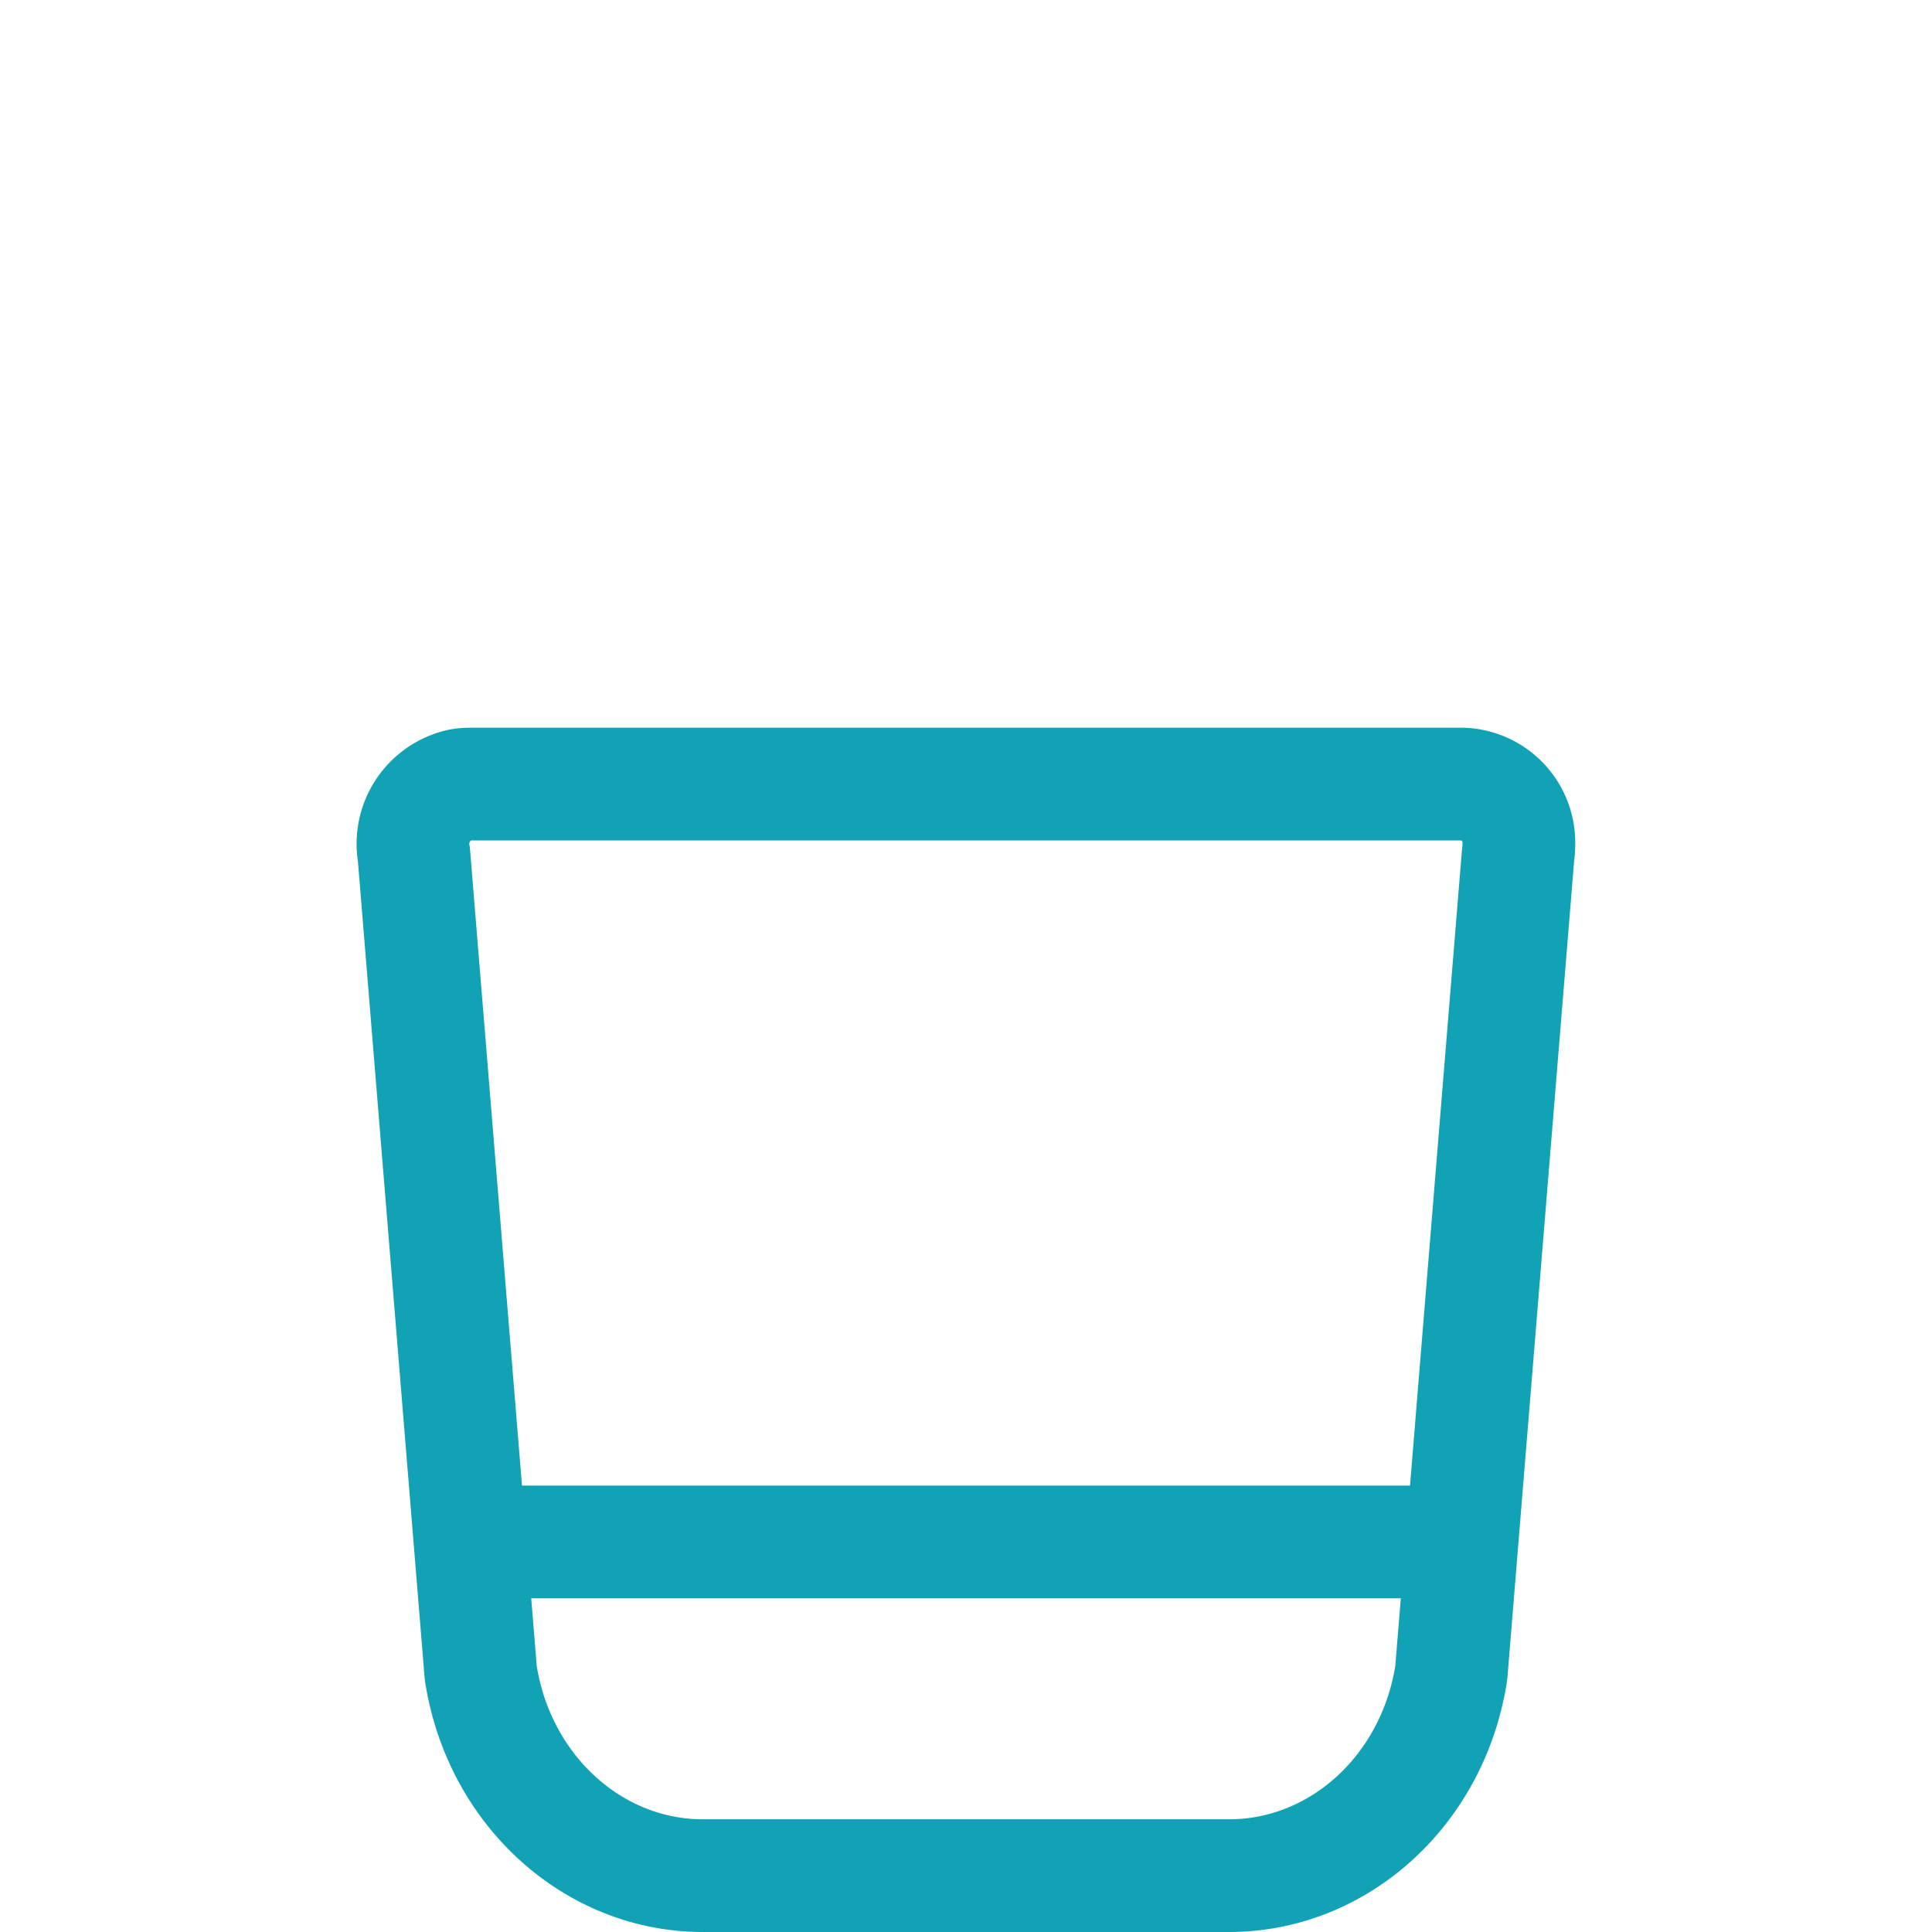
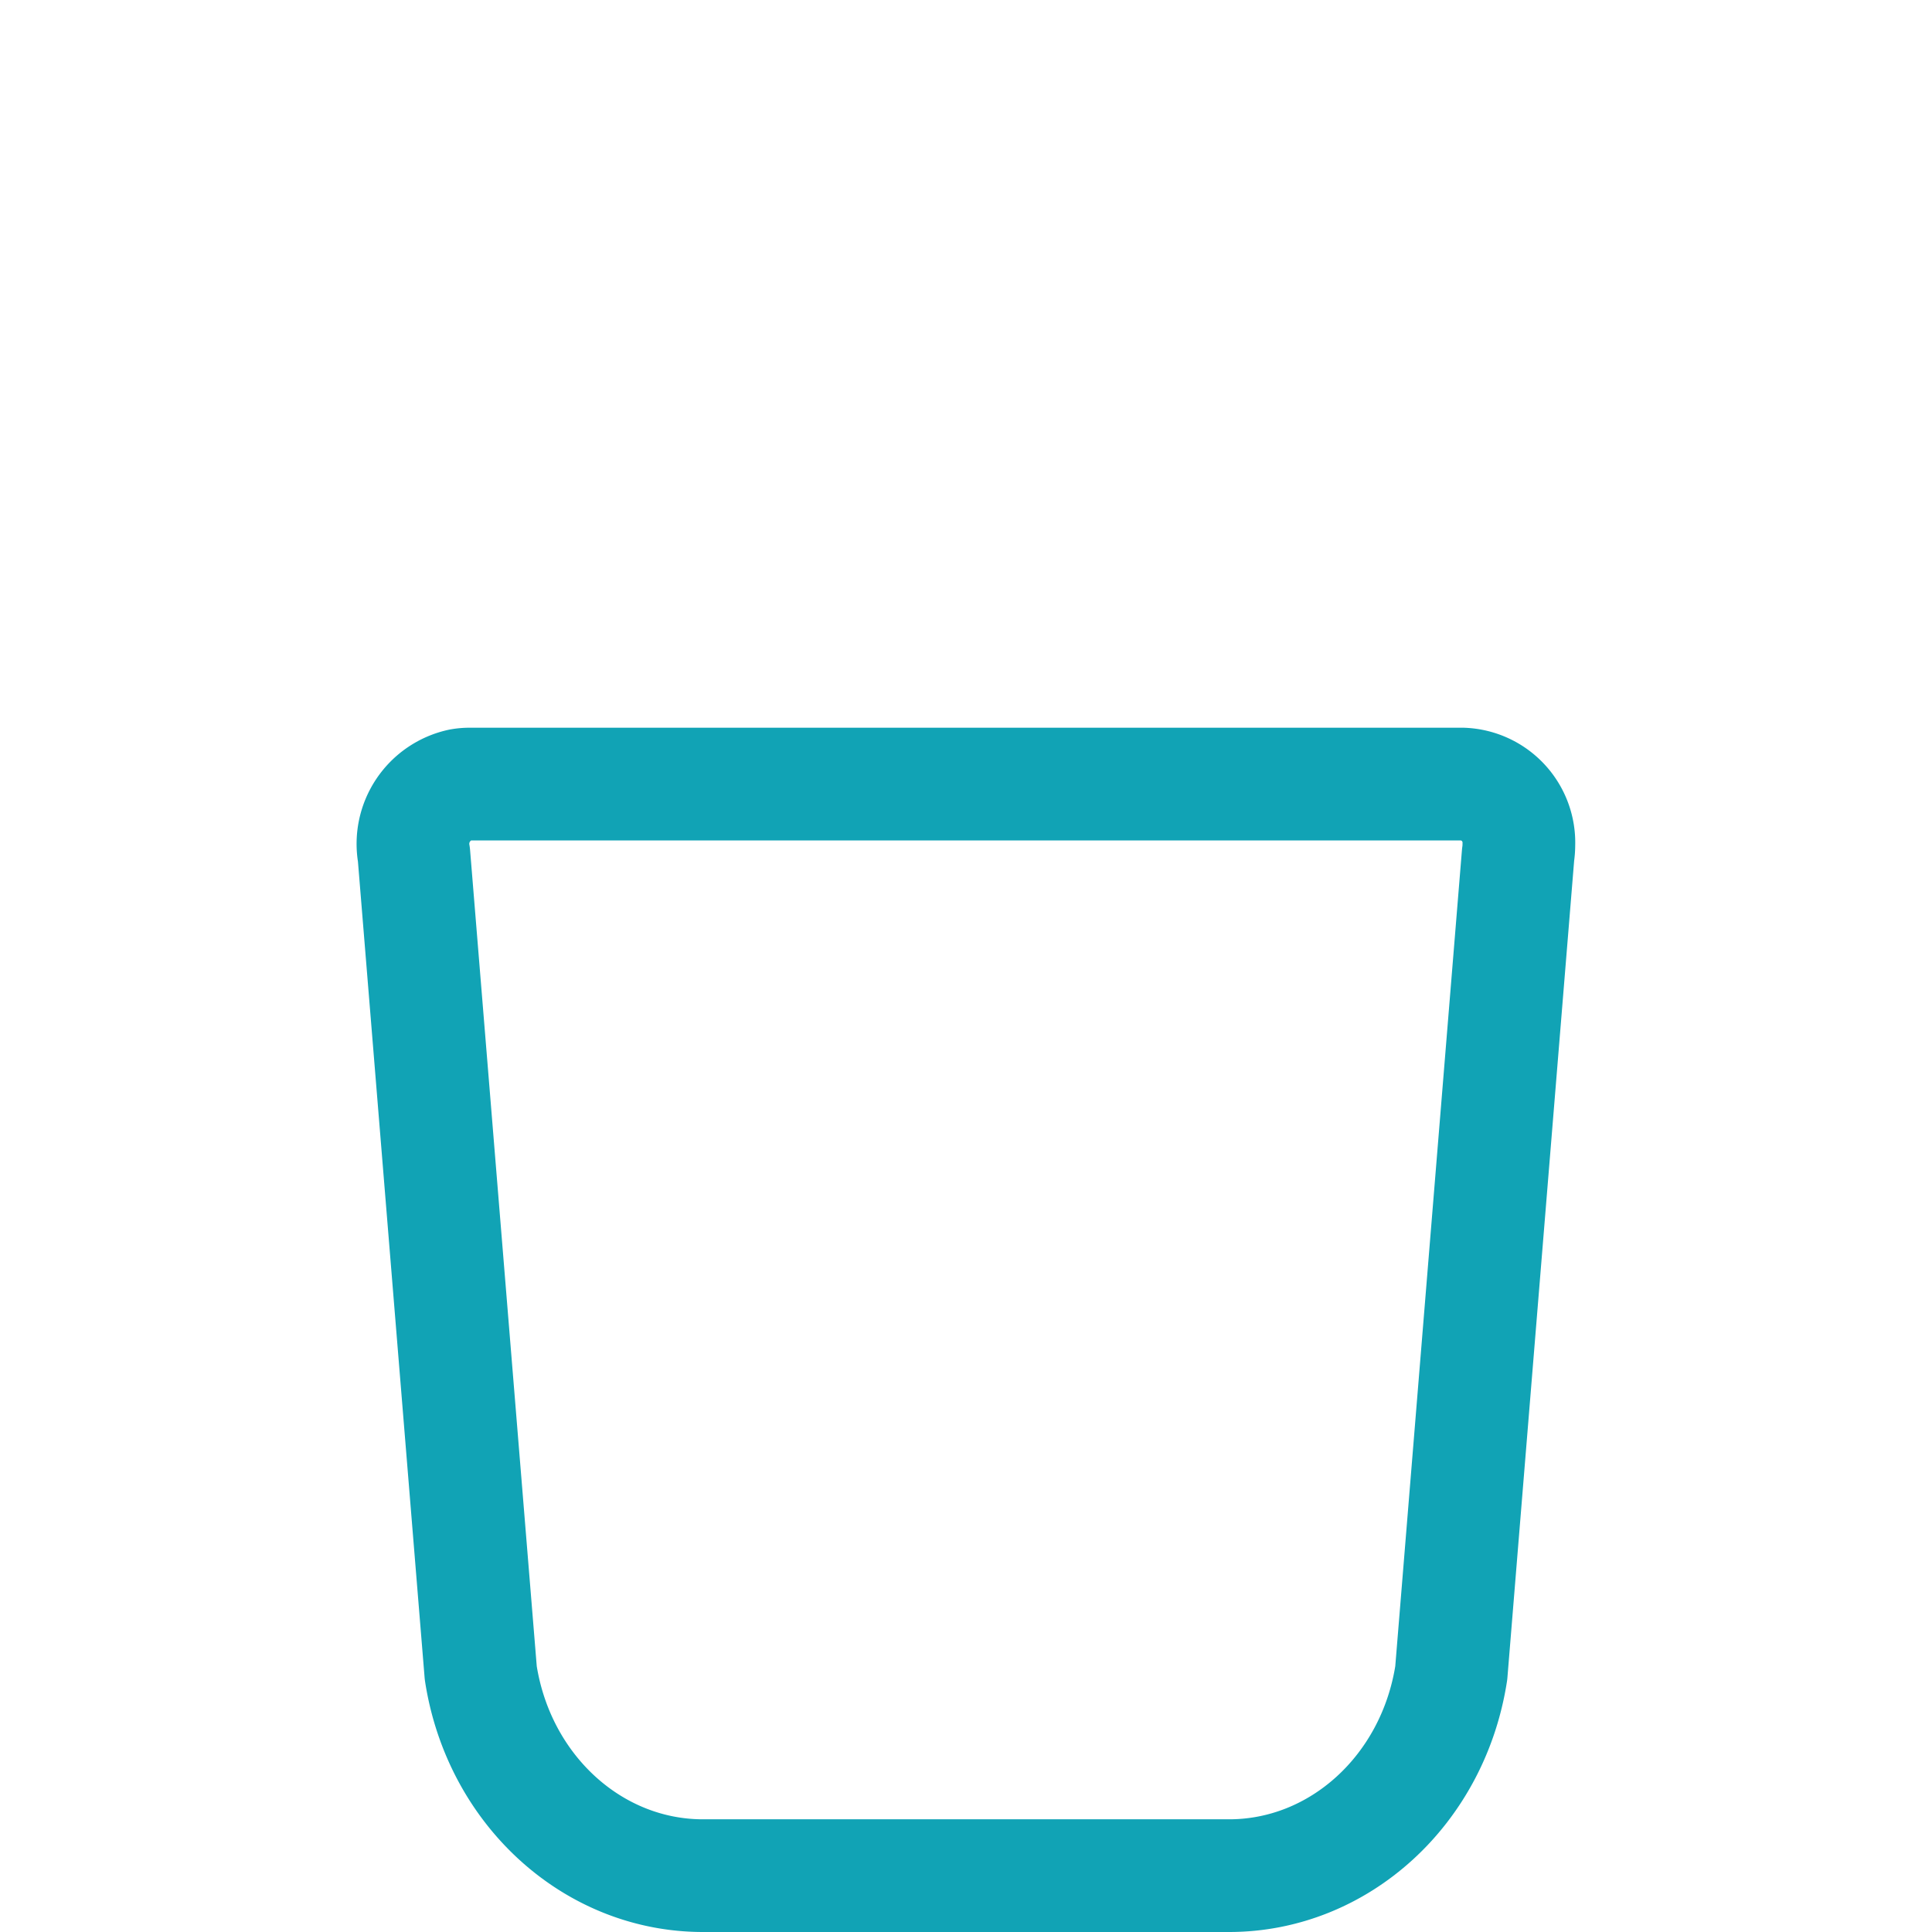
<svg xmlns="http://www.w3.org/2000/svg" id="Vrstva_1" data-name="Vrstva 1" viewBox="0 0 120 120">
  <defs>
    <style>.cls-1{fill:none;stroke:#11a3b5;stroke-linecap:round;stroke-linejoin:round;stroke-width:7px;}</style>
  </defs>
  <path class="cls-1" d="M76.342,116.5H43.658c-6.838-.001-12.673-5.326-13.797-12.591L25.709,53.084a3.75,3.75,0,0,1,2.886-4.334,3.257,3.257,0,0,1,.564-.05H90.841a3.639,3.639,0,0,1,3.498,3.766,4.052,4.052,0,0,1-.047.619l-4.152,50.825C89.015,111.174,83.18,116.499,76.342,116.5Z" />
-   <path class="cls-1" d="M29.695,95.773h60.614" />
</svg>